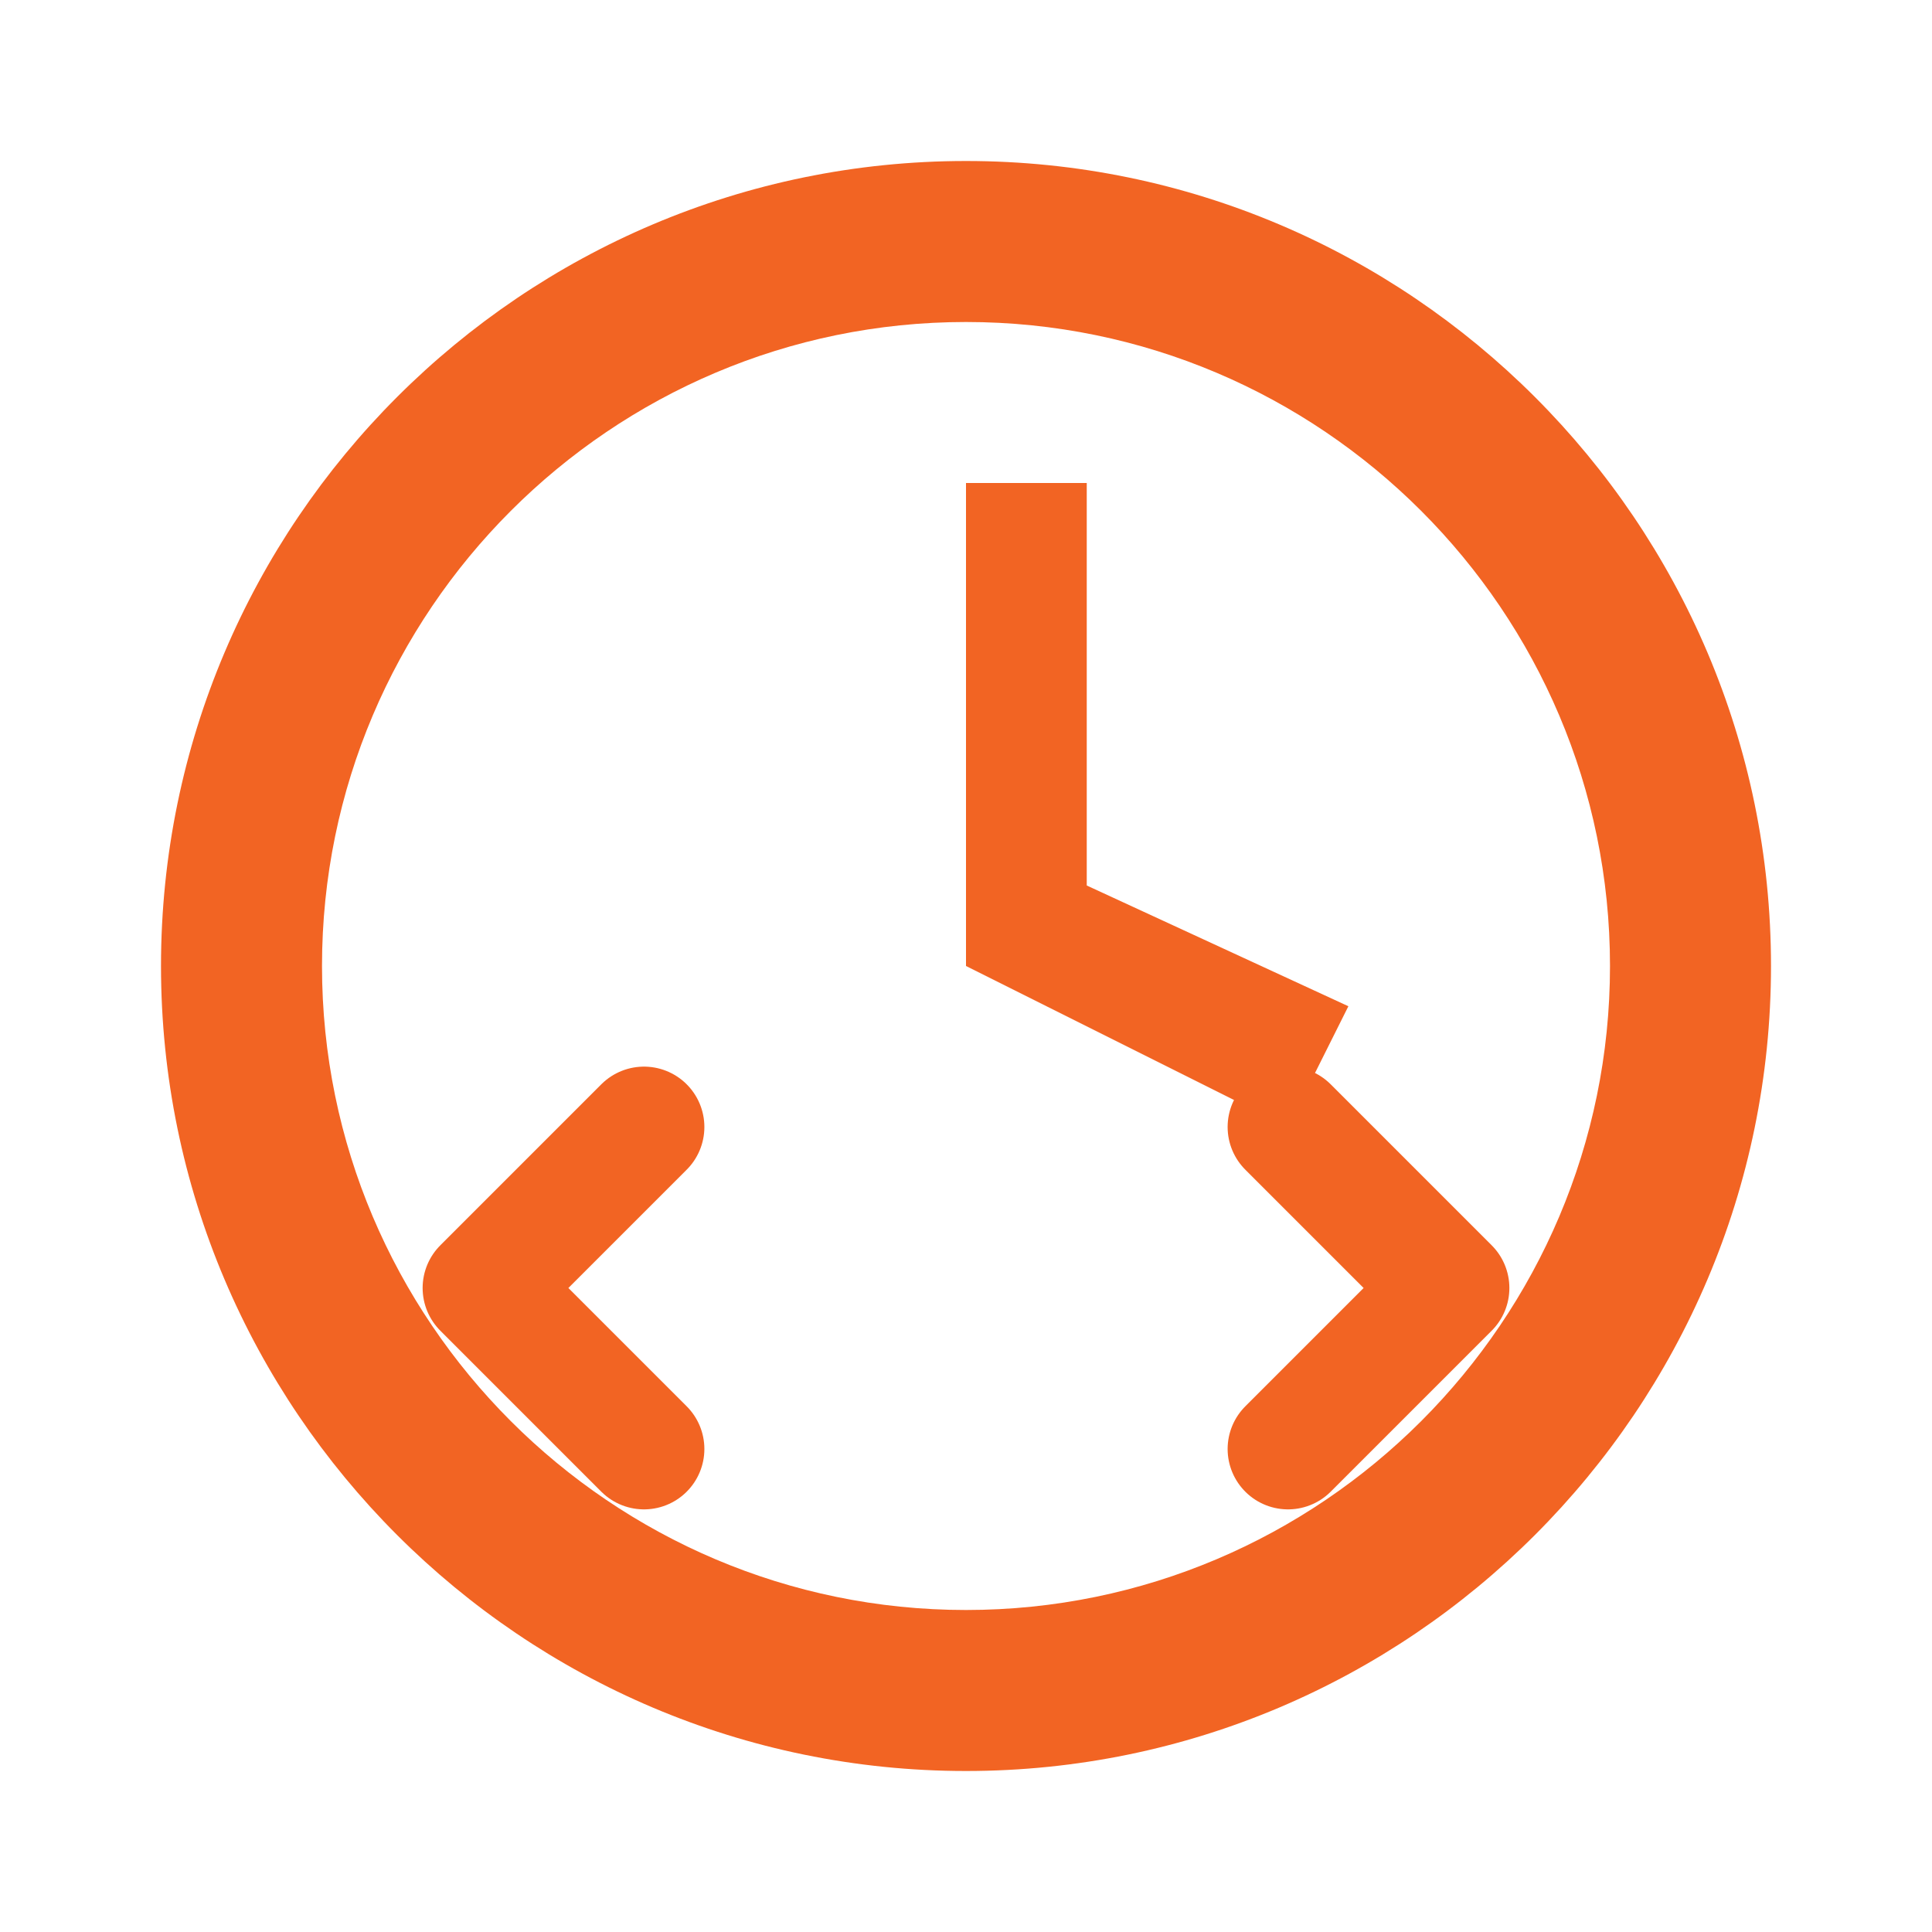
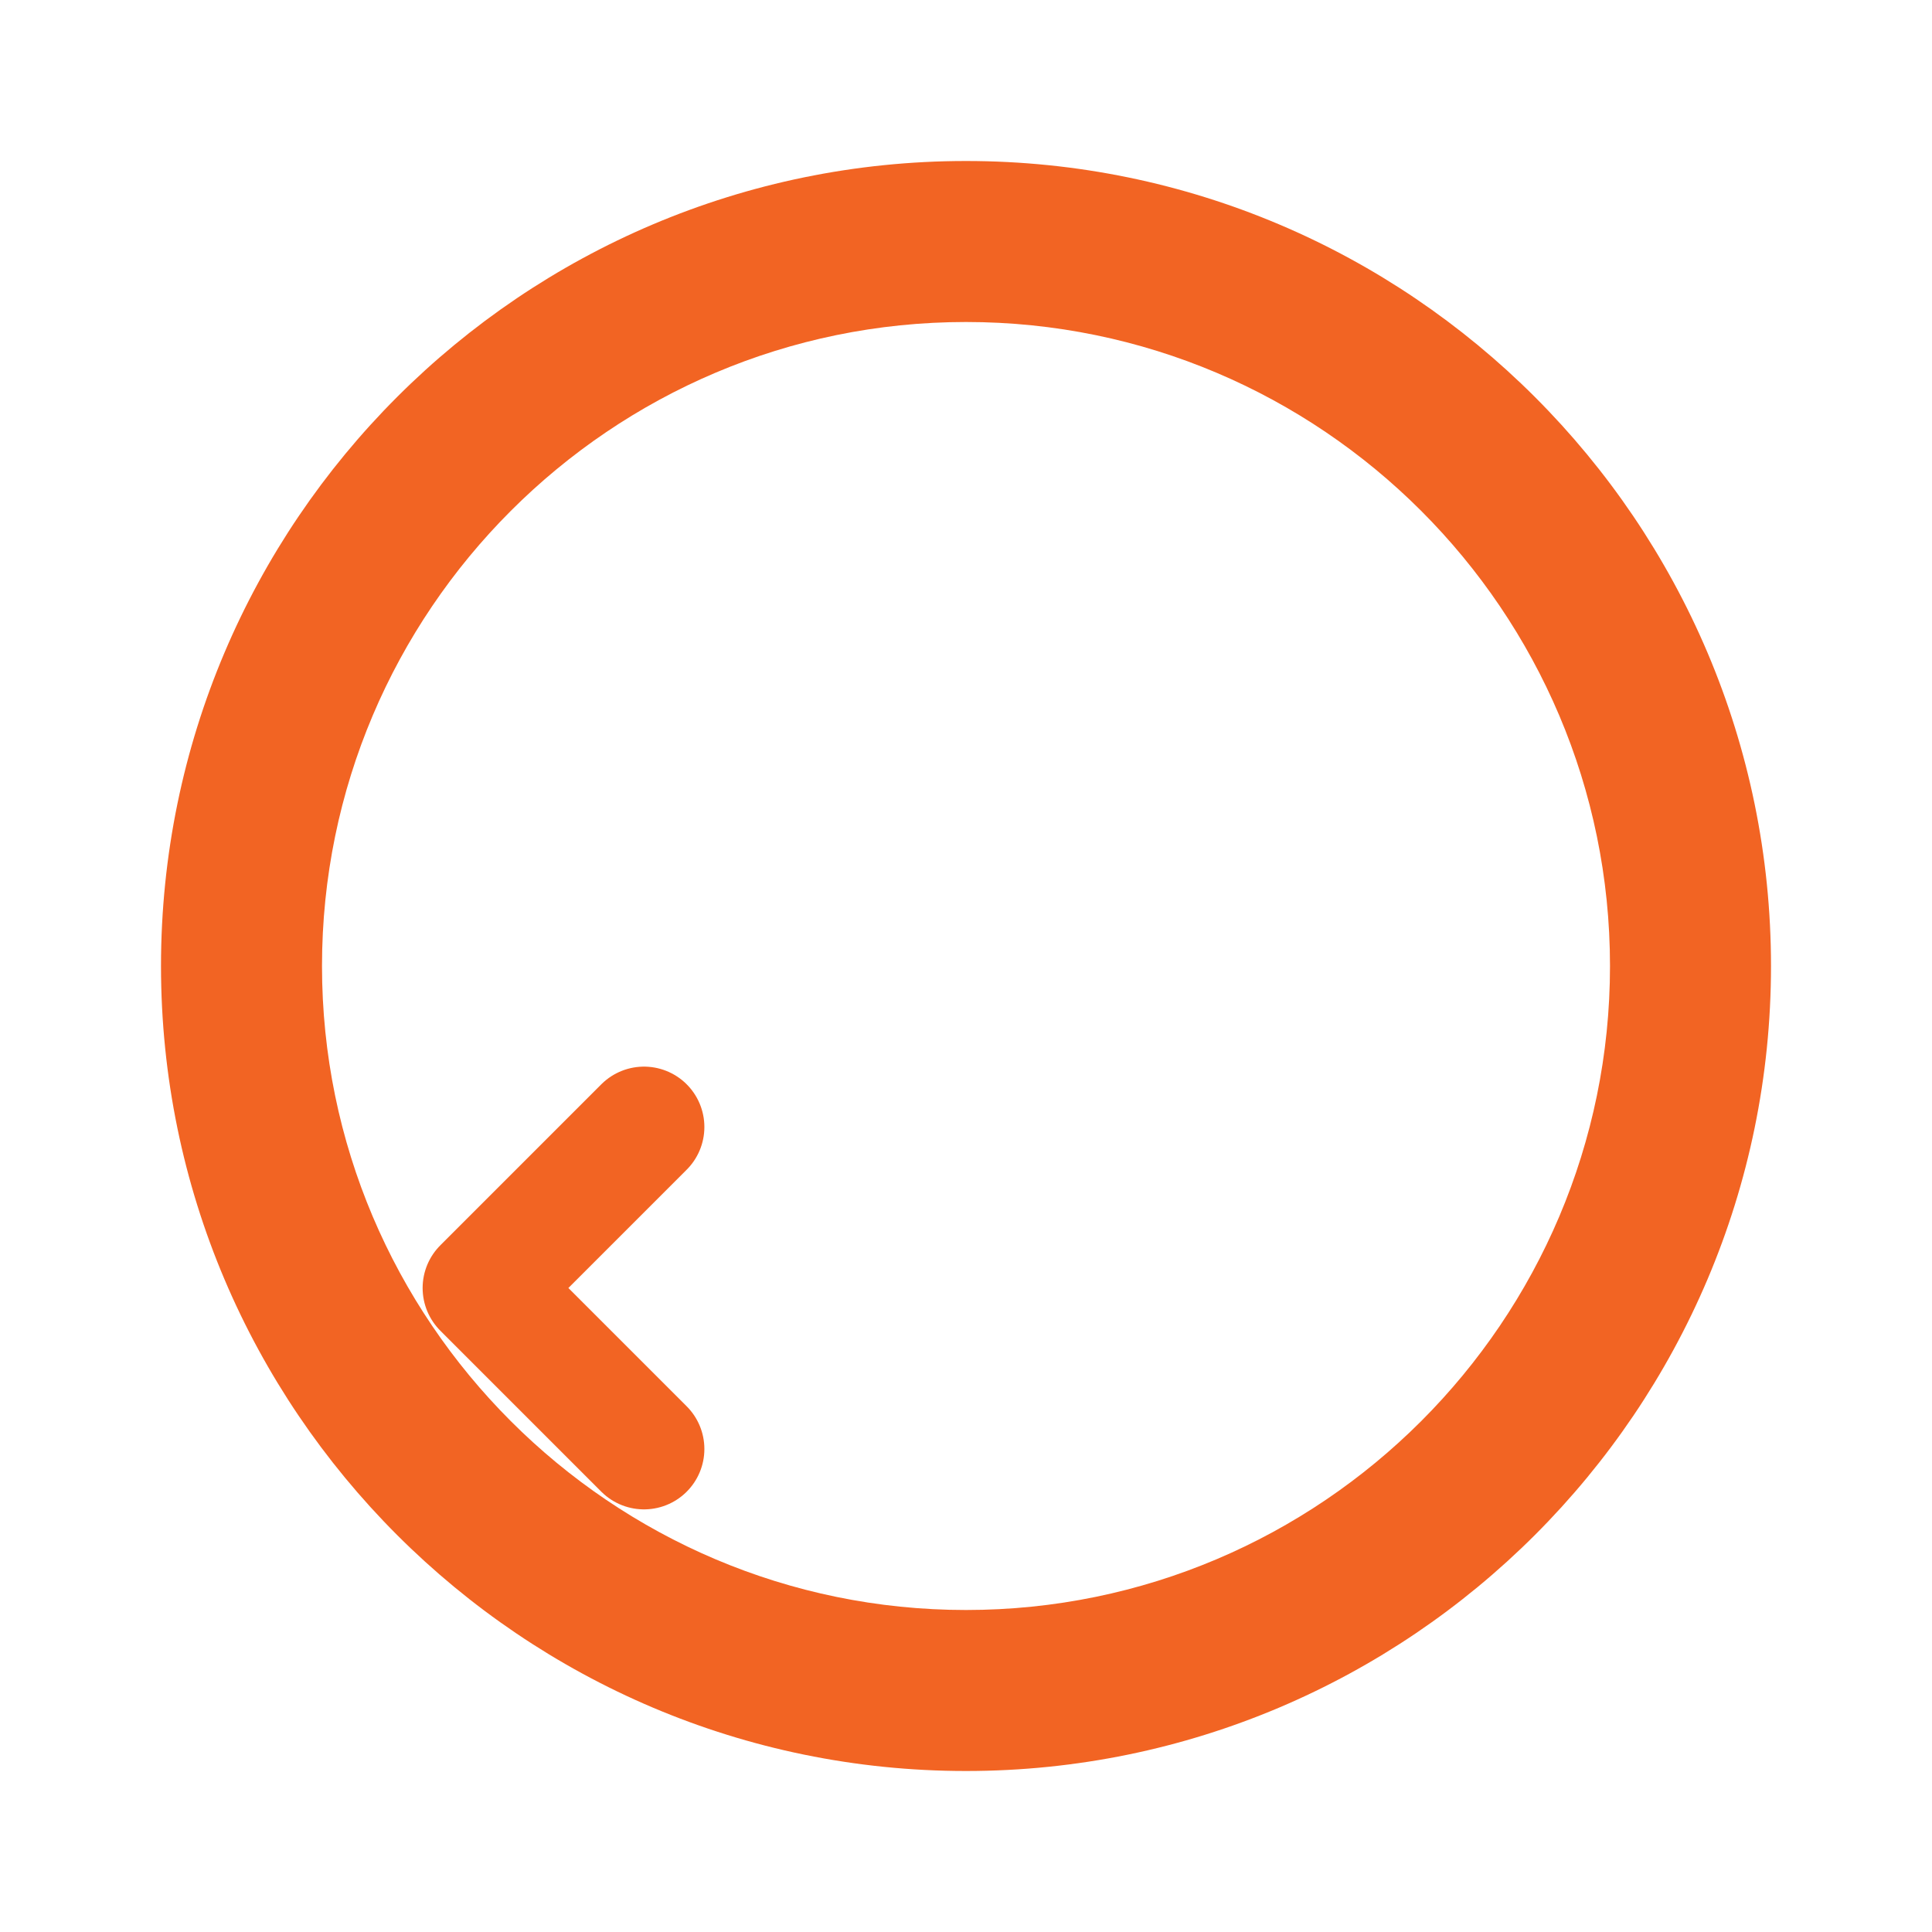
<svg xmlns="http://www.w3.org/2000/svg" width="24" height="24" viewBox="0 0 24 24" fill="none">
  <path d="M12 2C6.486 2 2 6.486 2 12C2 17.514 6.486 22 12 22C17.514 22 22 17.514 22 12C22 6.486 17.514 2 12 2ZM12 20C7.589 20 4 16.411 4 12C4 7.589 7.589 4 12 4C16.411 4 20 7.589 20 12C20 16.411 16.411 20 12 20Z" fill="#F26423" />
-   <path d="M12 6V12L16 14L16.75 12.5L13.5 11V6H12Z" fill="#F26423" />
  <path d="M8 14L6 16L8 18" stroke="#F26423" stroke-width="1.5" stroke-linecap="round" stroke-linejoin="round" />
-   <path d="M16 14L18 16L16 18" stroke="#F26423" stroke-width="1.5" stroke-linecap="round" stroke-linejoin="round" />
</svg>